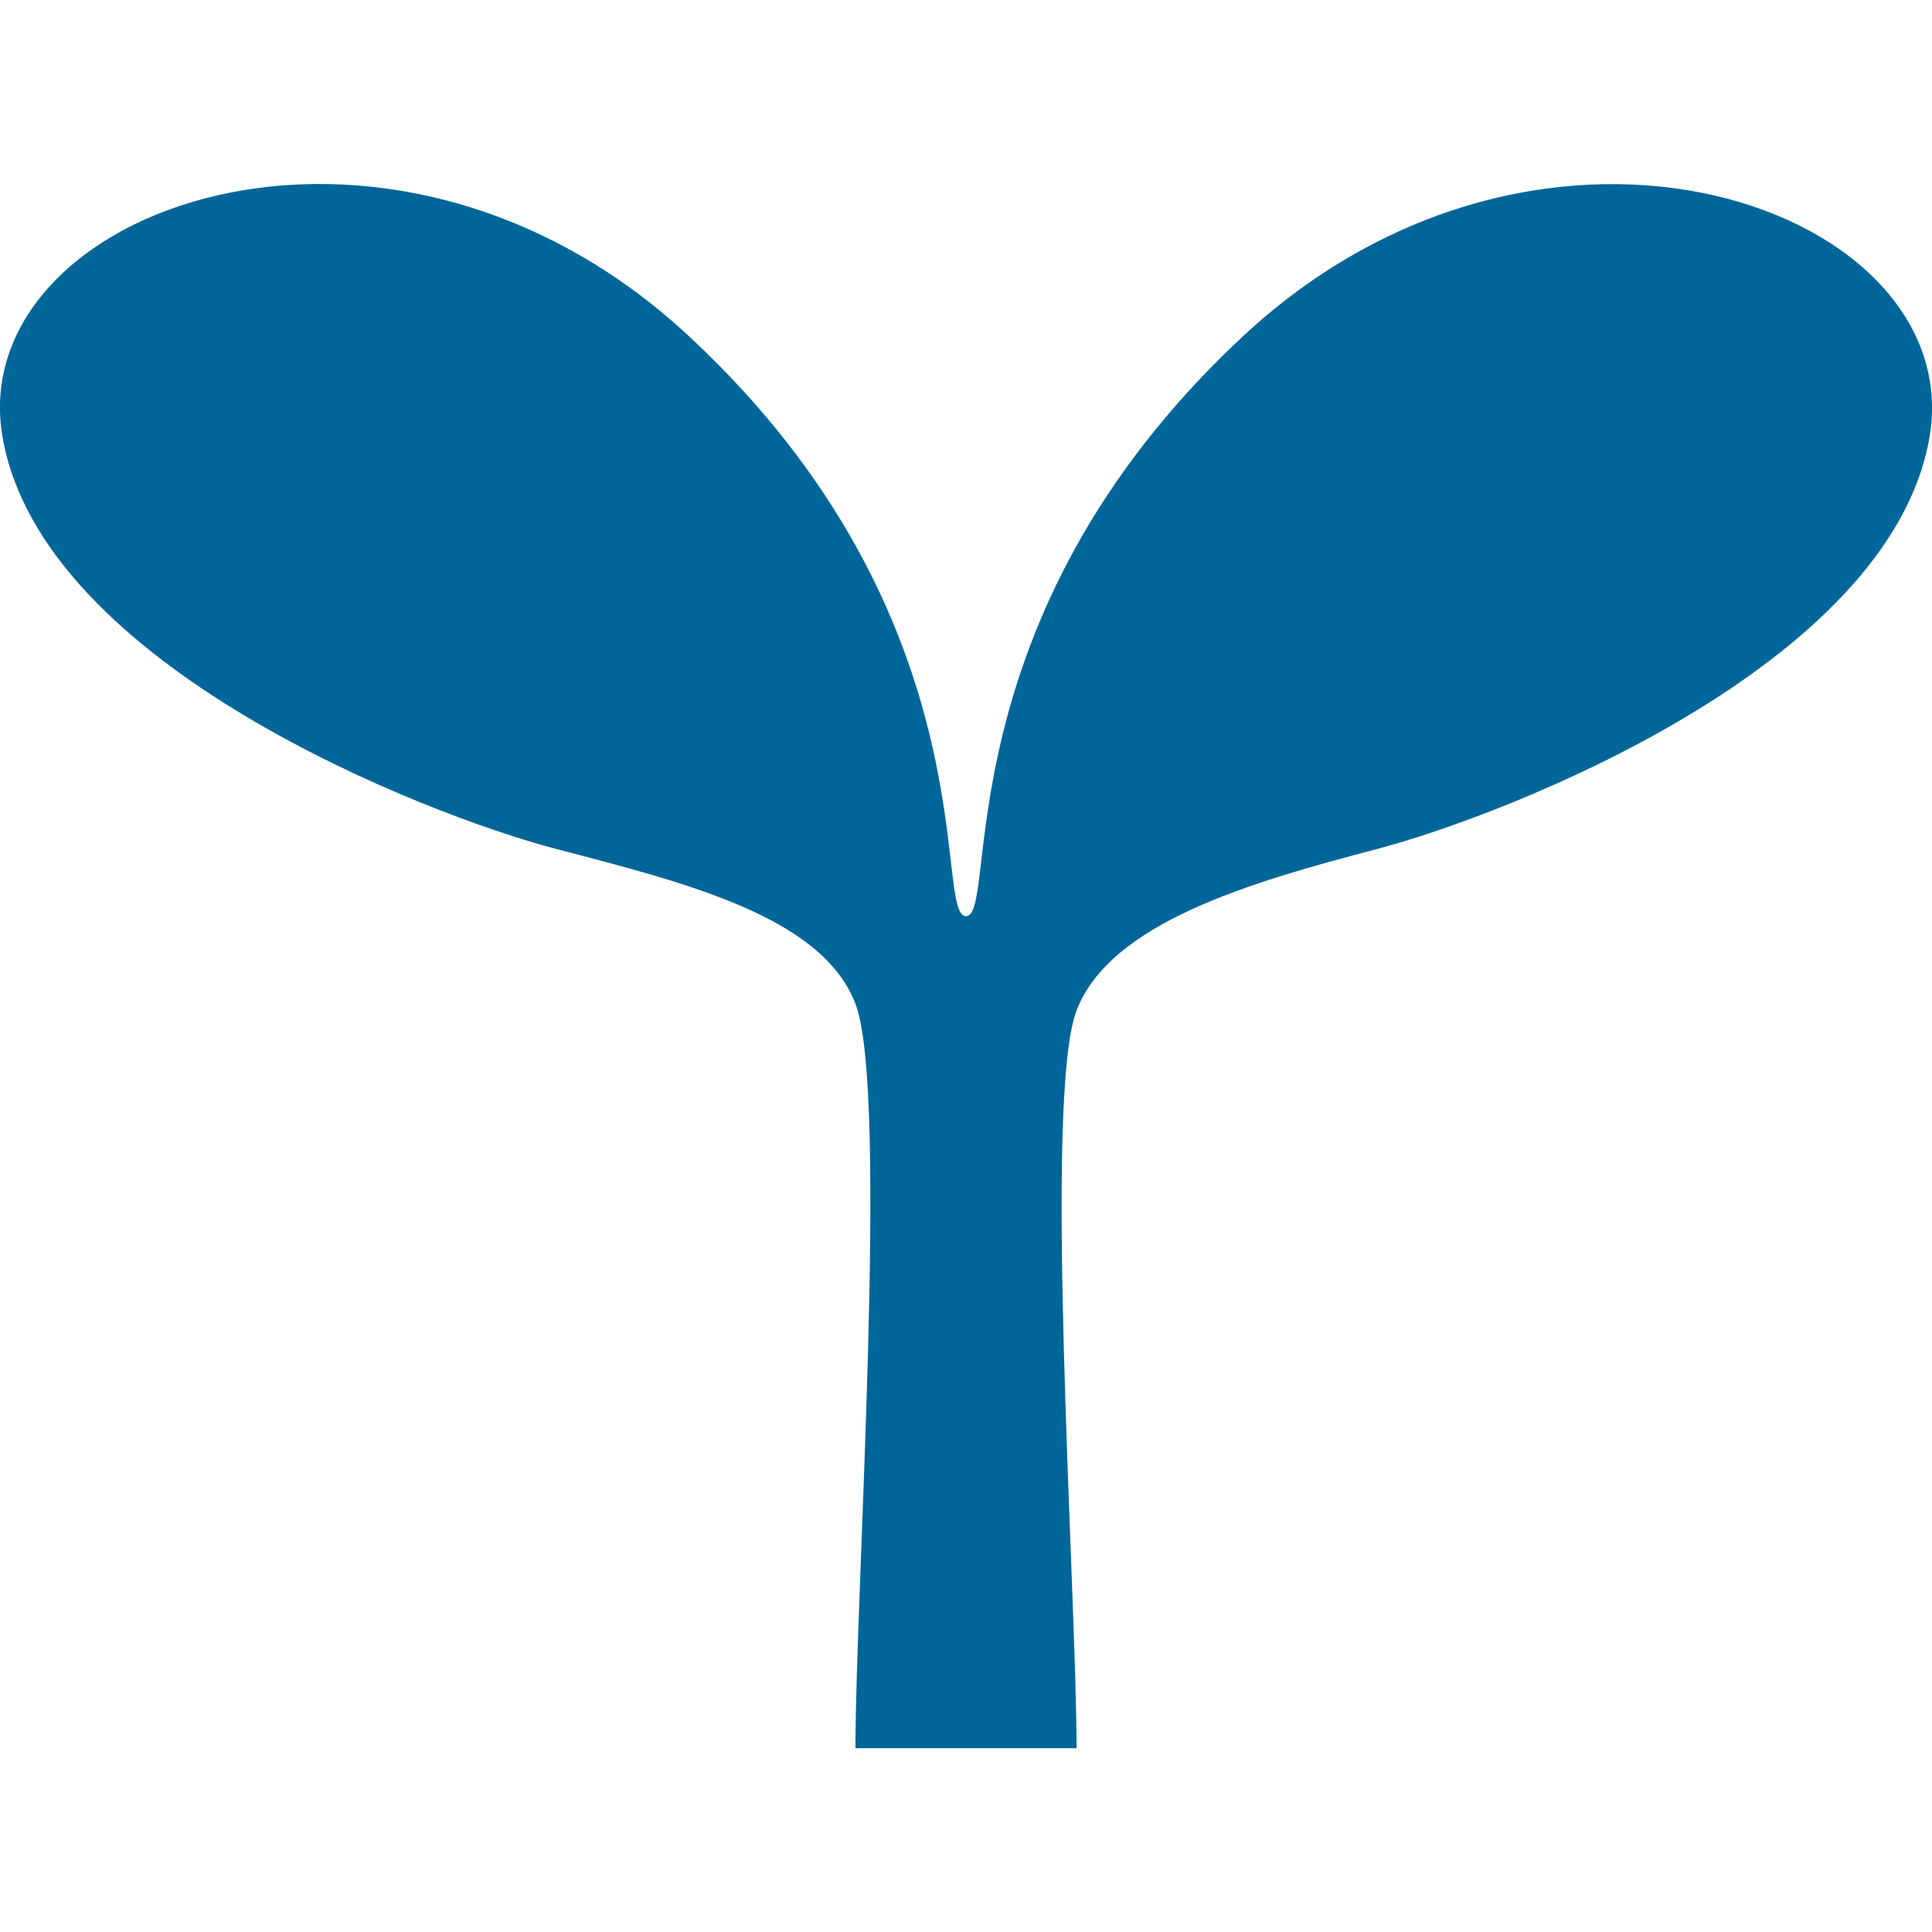
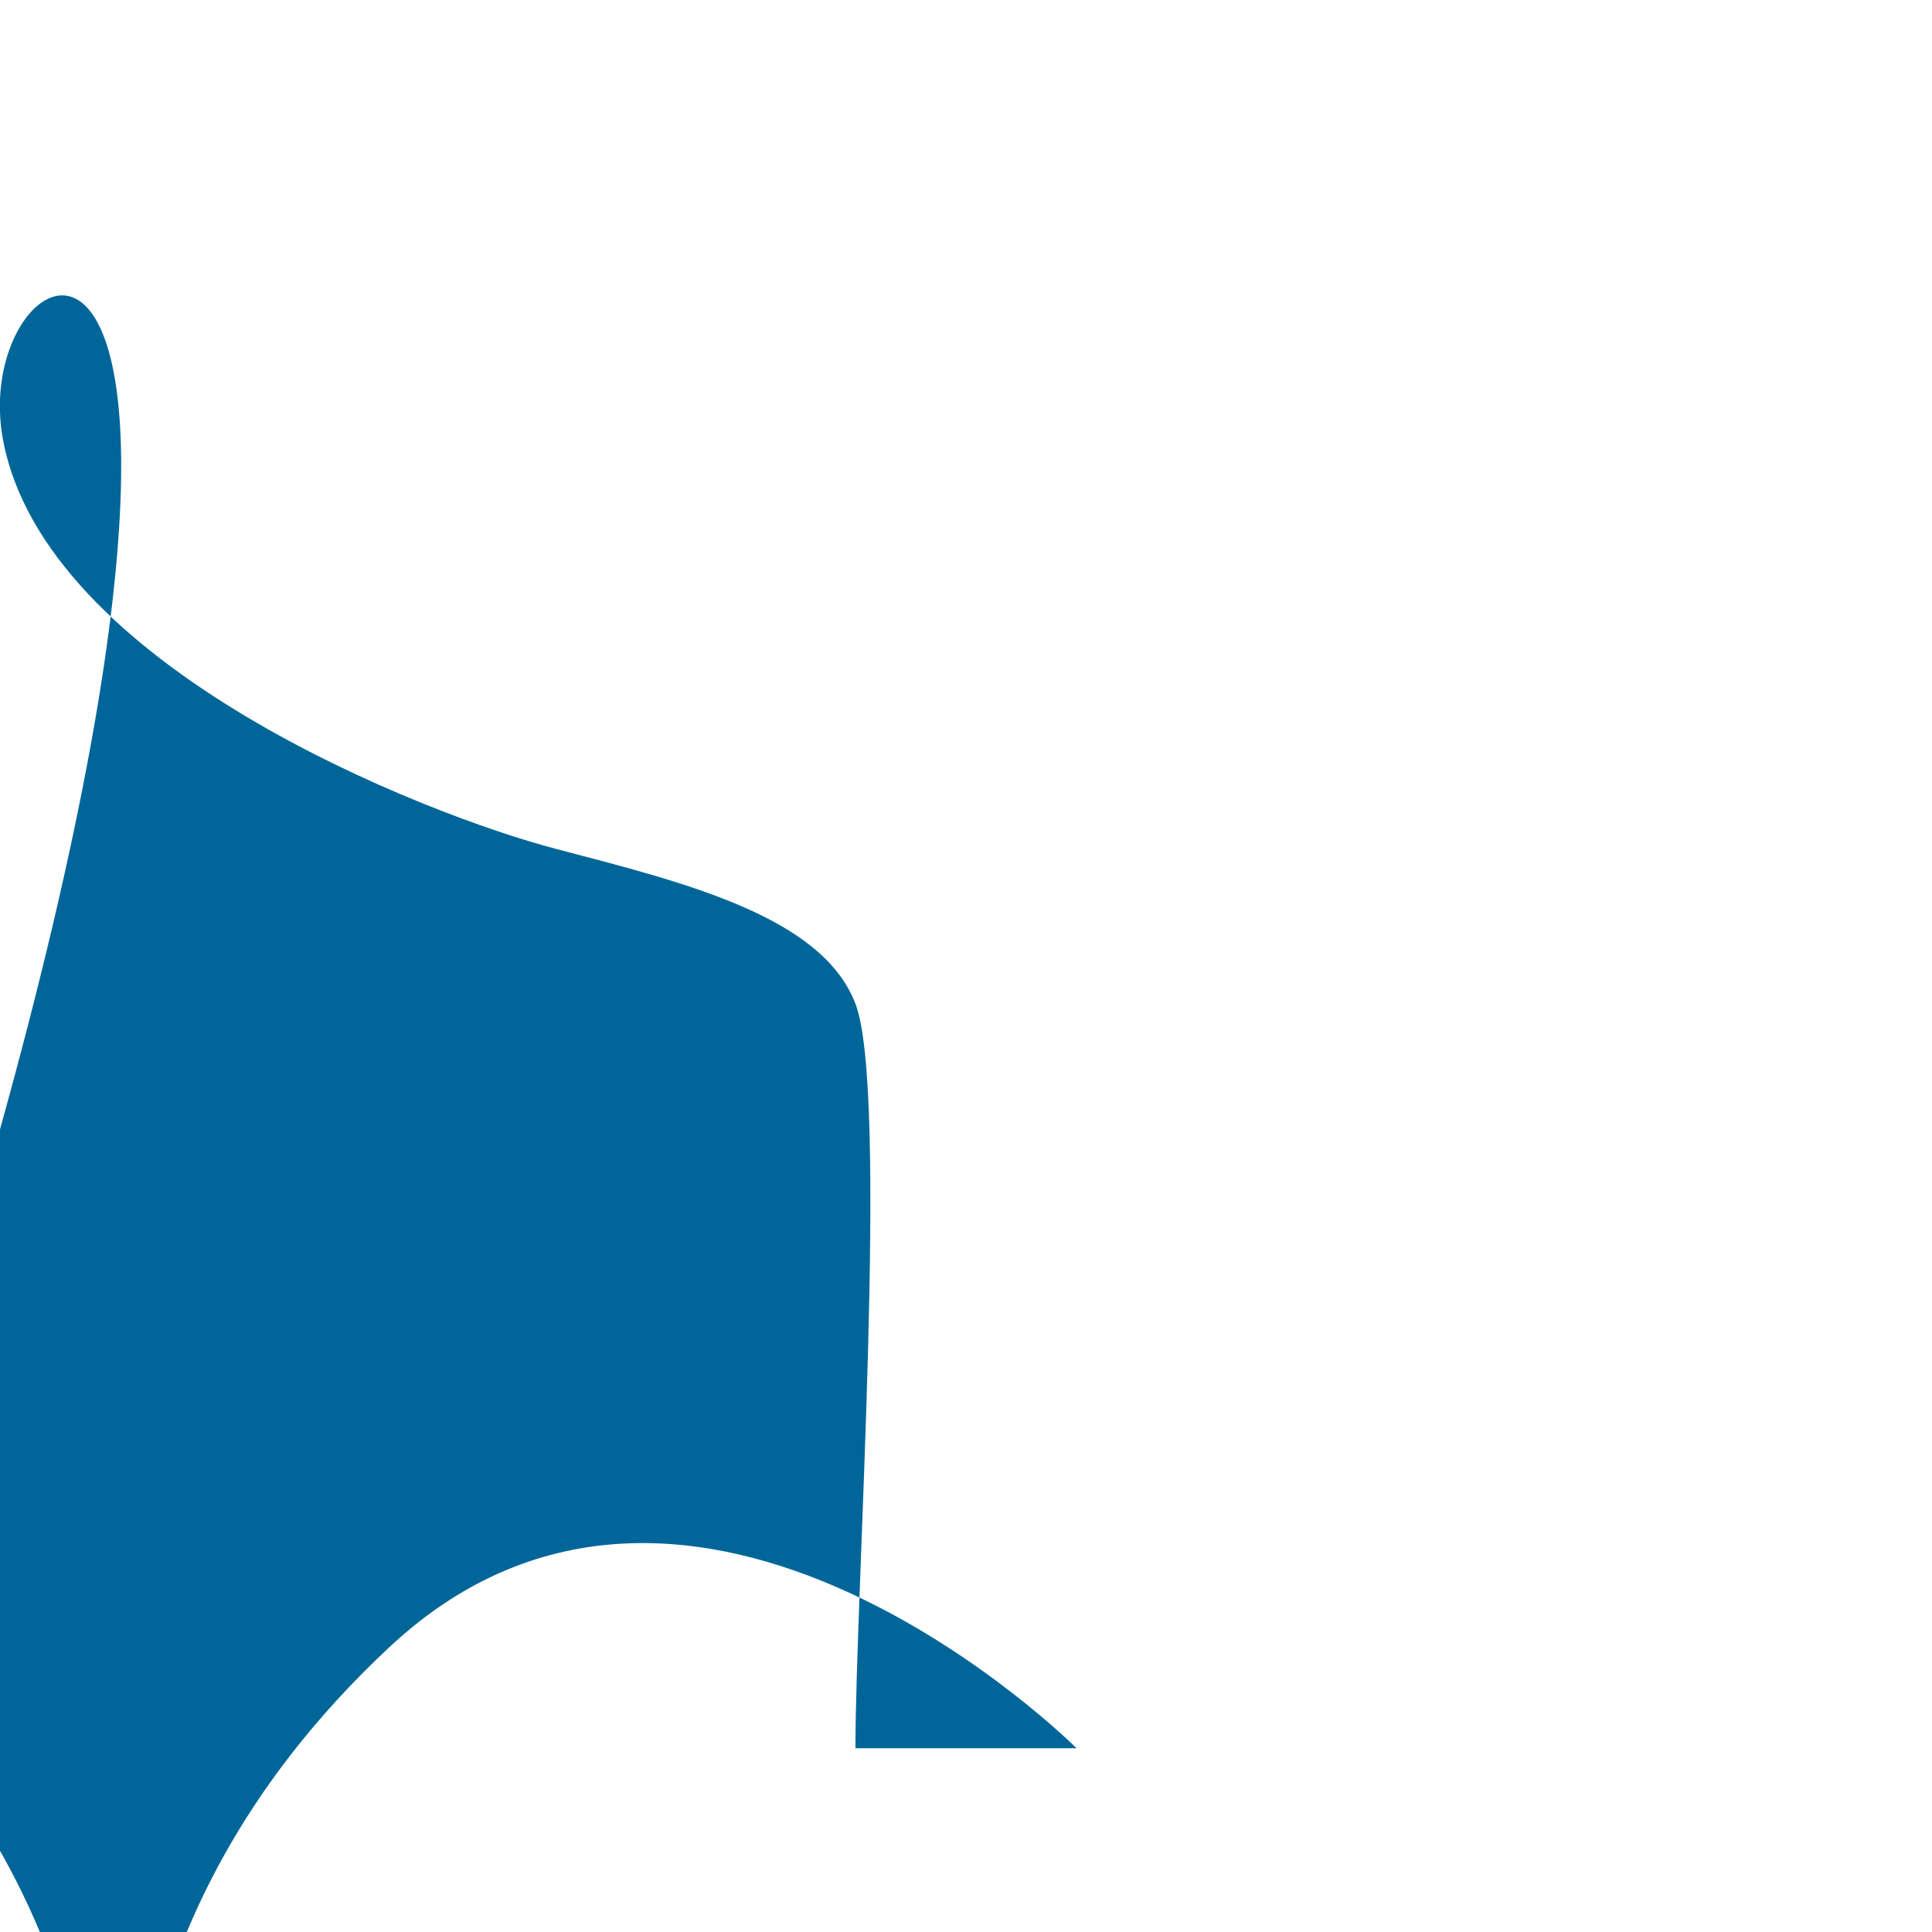
<svg xmlns="http://www.w3.org/2000/svg" id="_x32_" version="1.1" viewBox="0 0 512 512">
  <defs>
    <style>
      .st0 {
        fill: #069;
      }
    </style>
  </defs>
-   <path class="st0" d="M285.3,463.3c0-41.1-8.9-172.3,0-195.5,8.9-23.2,45.7-33.9,79.6-42.8,33.9-8.9,135.7-48.2,146.4-108.9s-101.8-101.8-182.1-26.8c-80.3,75-64.3,153.5-73.2,153.5s7.2-78.6-73.2-153.5C102.5,14.3-10,55.3.7,116c10.7,60.7,112.5,100,146.4,108.9,33.9,8.9,70.7,17.8,79.6,41.1,8.9,23.2,0,156.2,0,197.3h58.6Z" />
+   <path class="st0" d="M285.3,463.3s-101.8-101.8-182.1-26.8c-80.3,75-64.3,153.5-73.2,153.5s7.2-78.6-73.2-153.5C102.5,14.3-10,55.3.7,116c10.7,60.7,112.5,100,146.4,108.9,33.9,8.9,70.7,17.8,79.6,41.1,8.9,23.2,0,156.2,0,197.3h58.6Z" />
</svg>